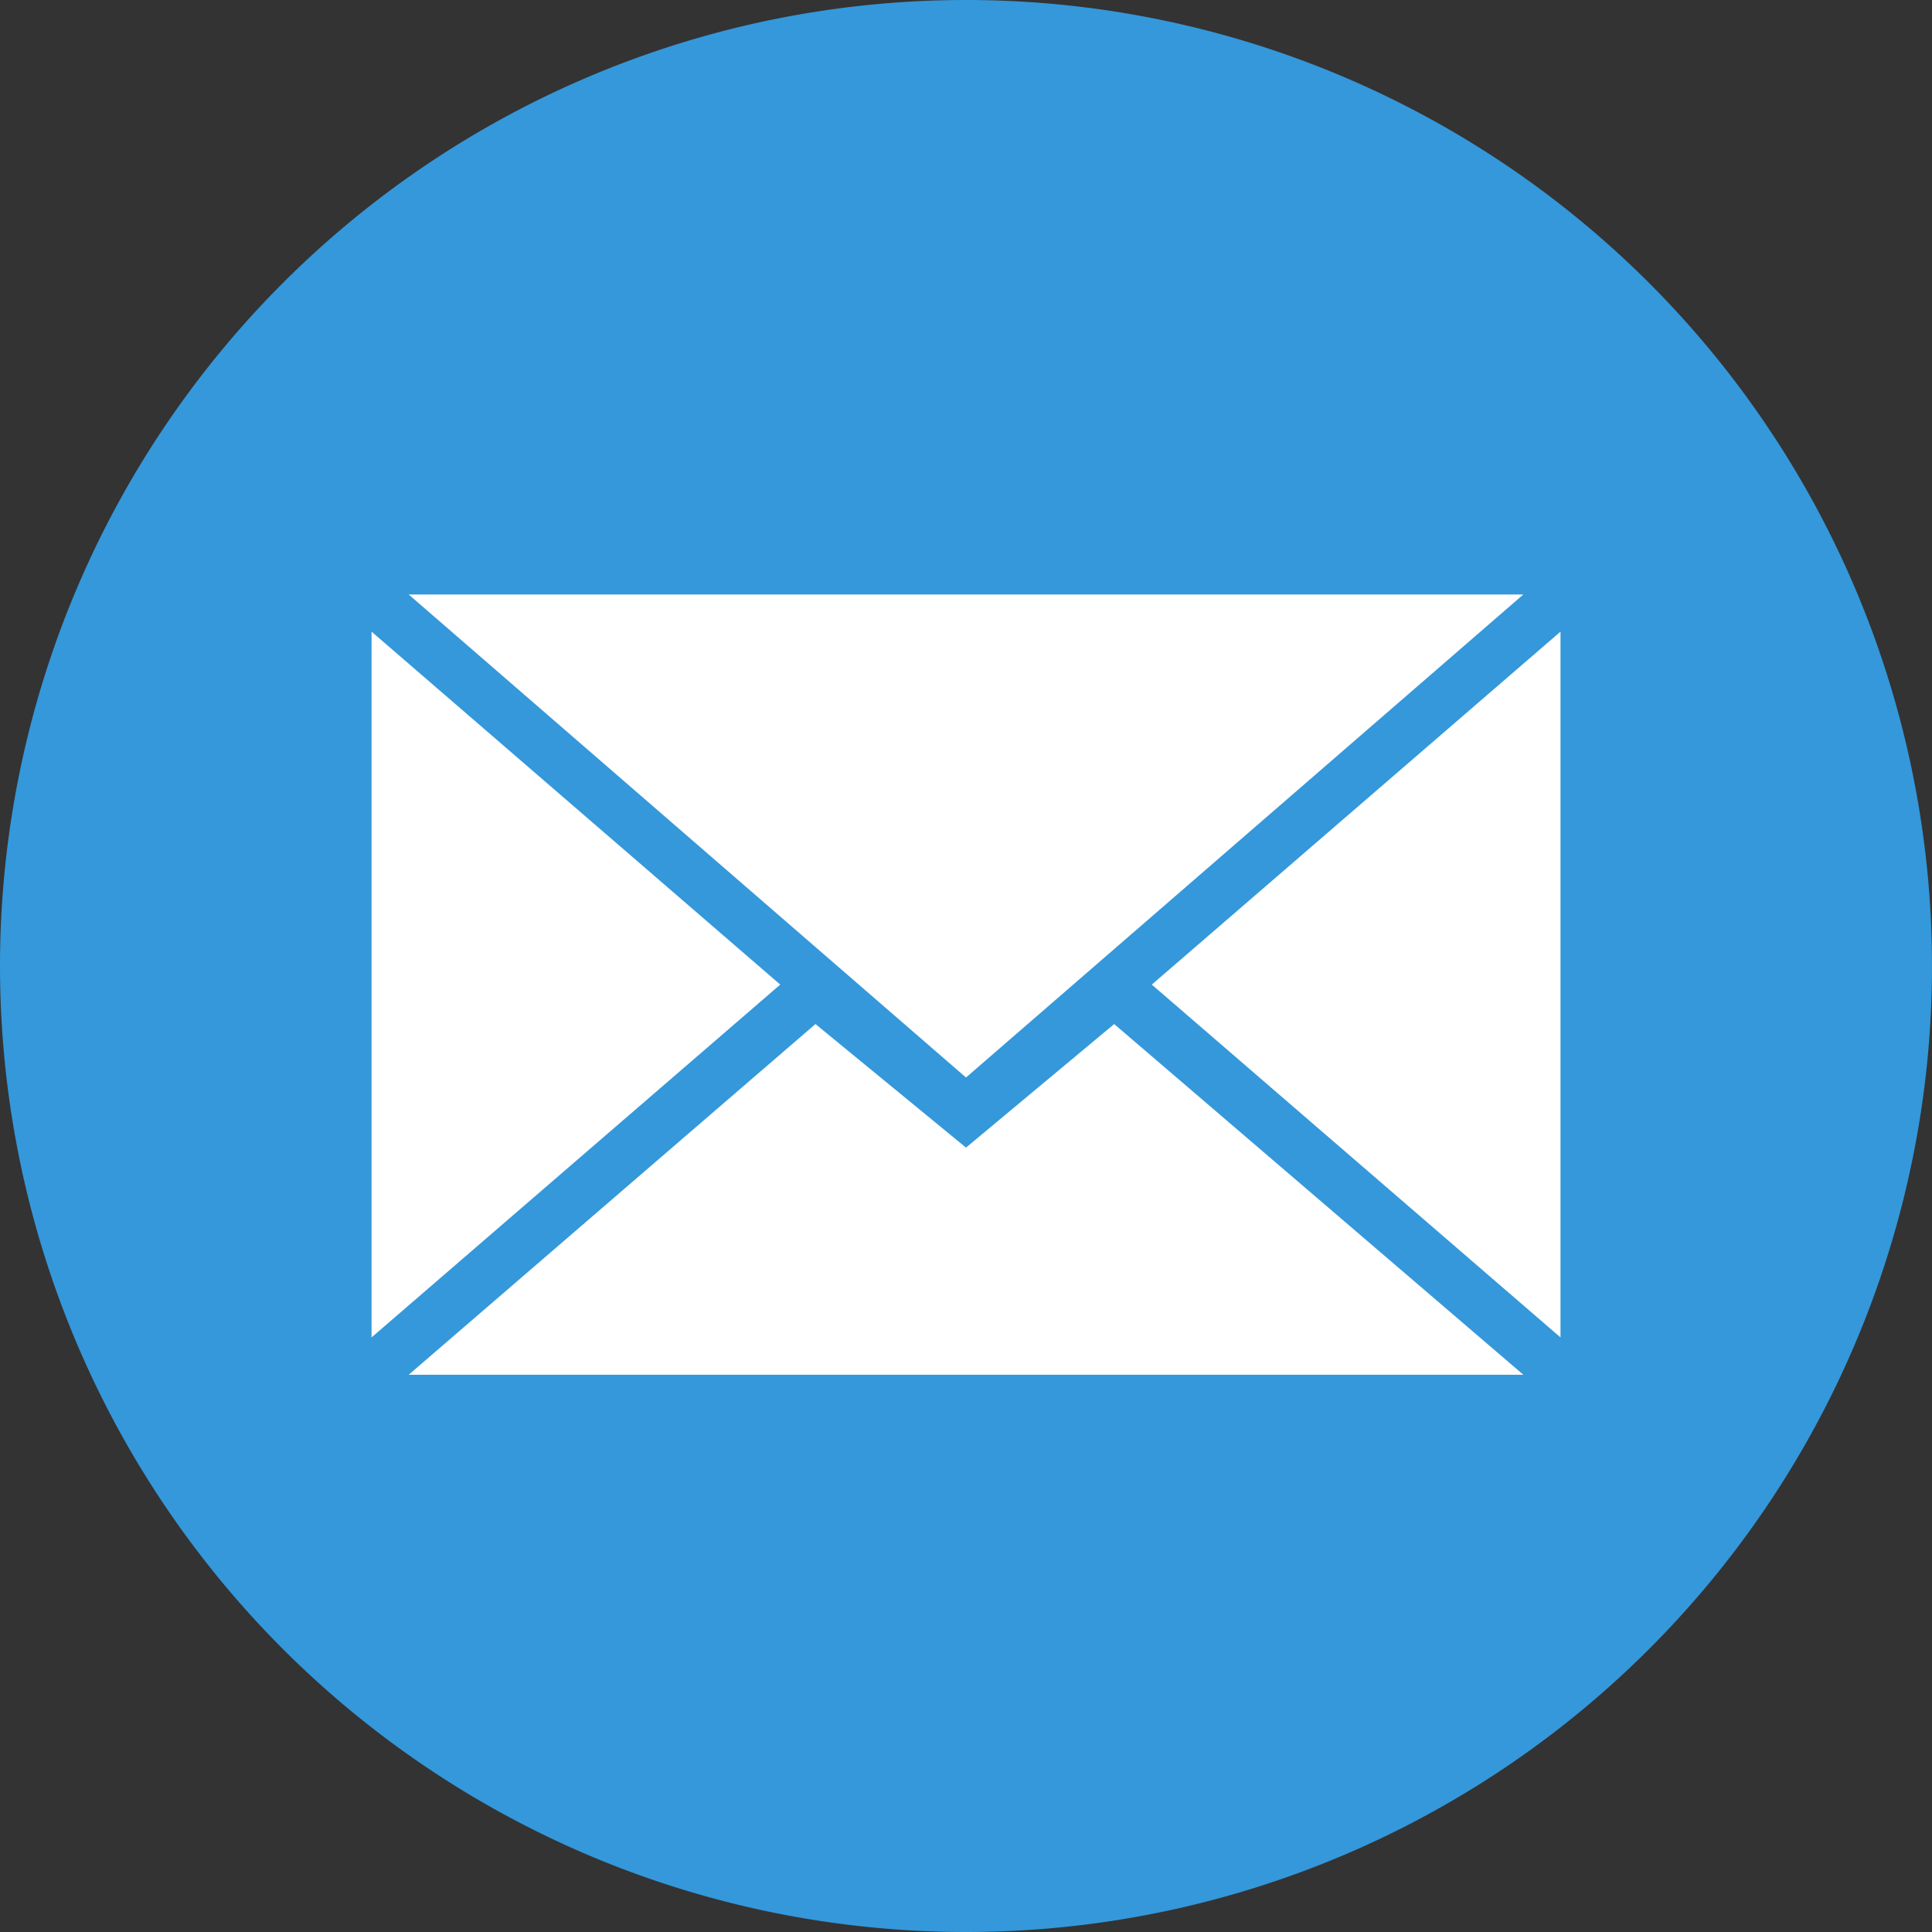
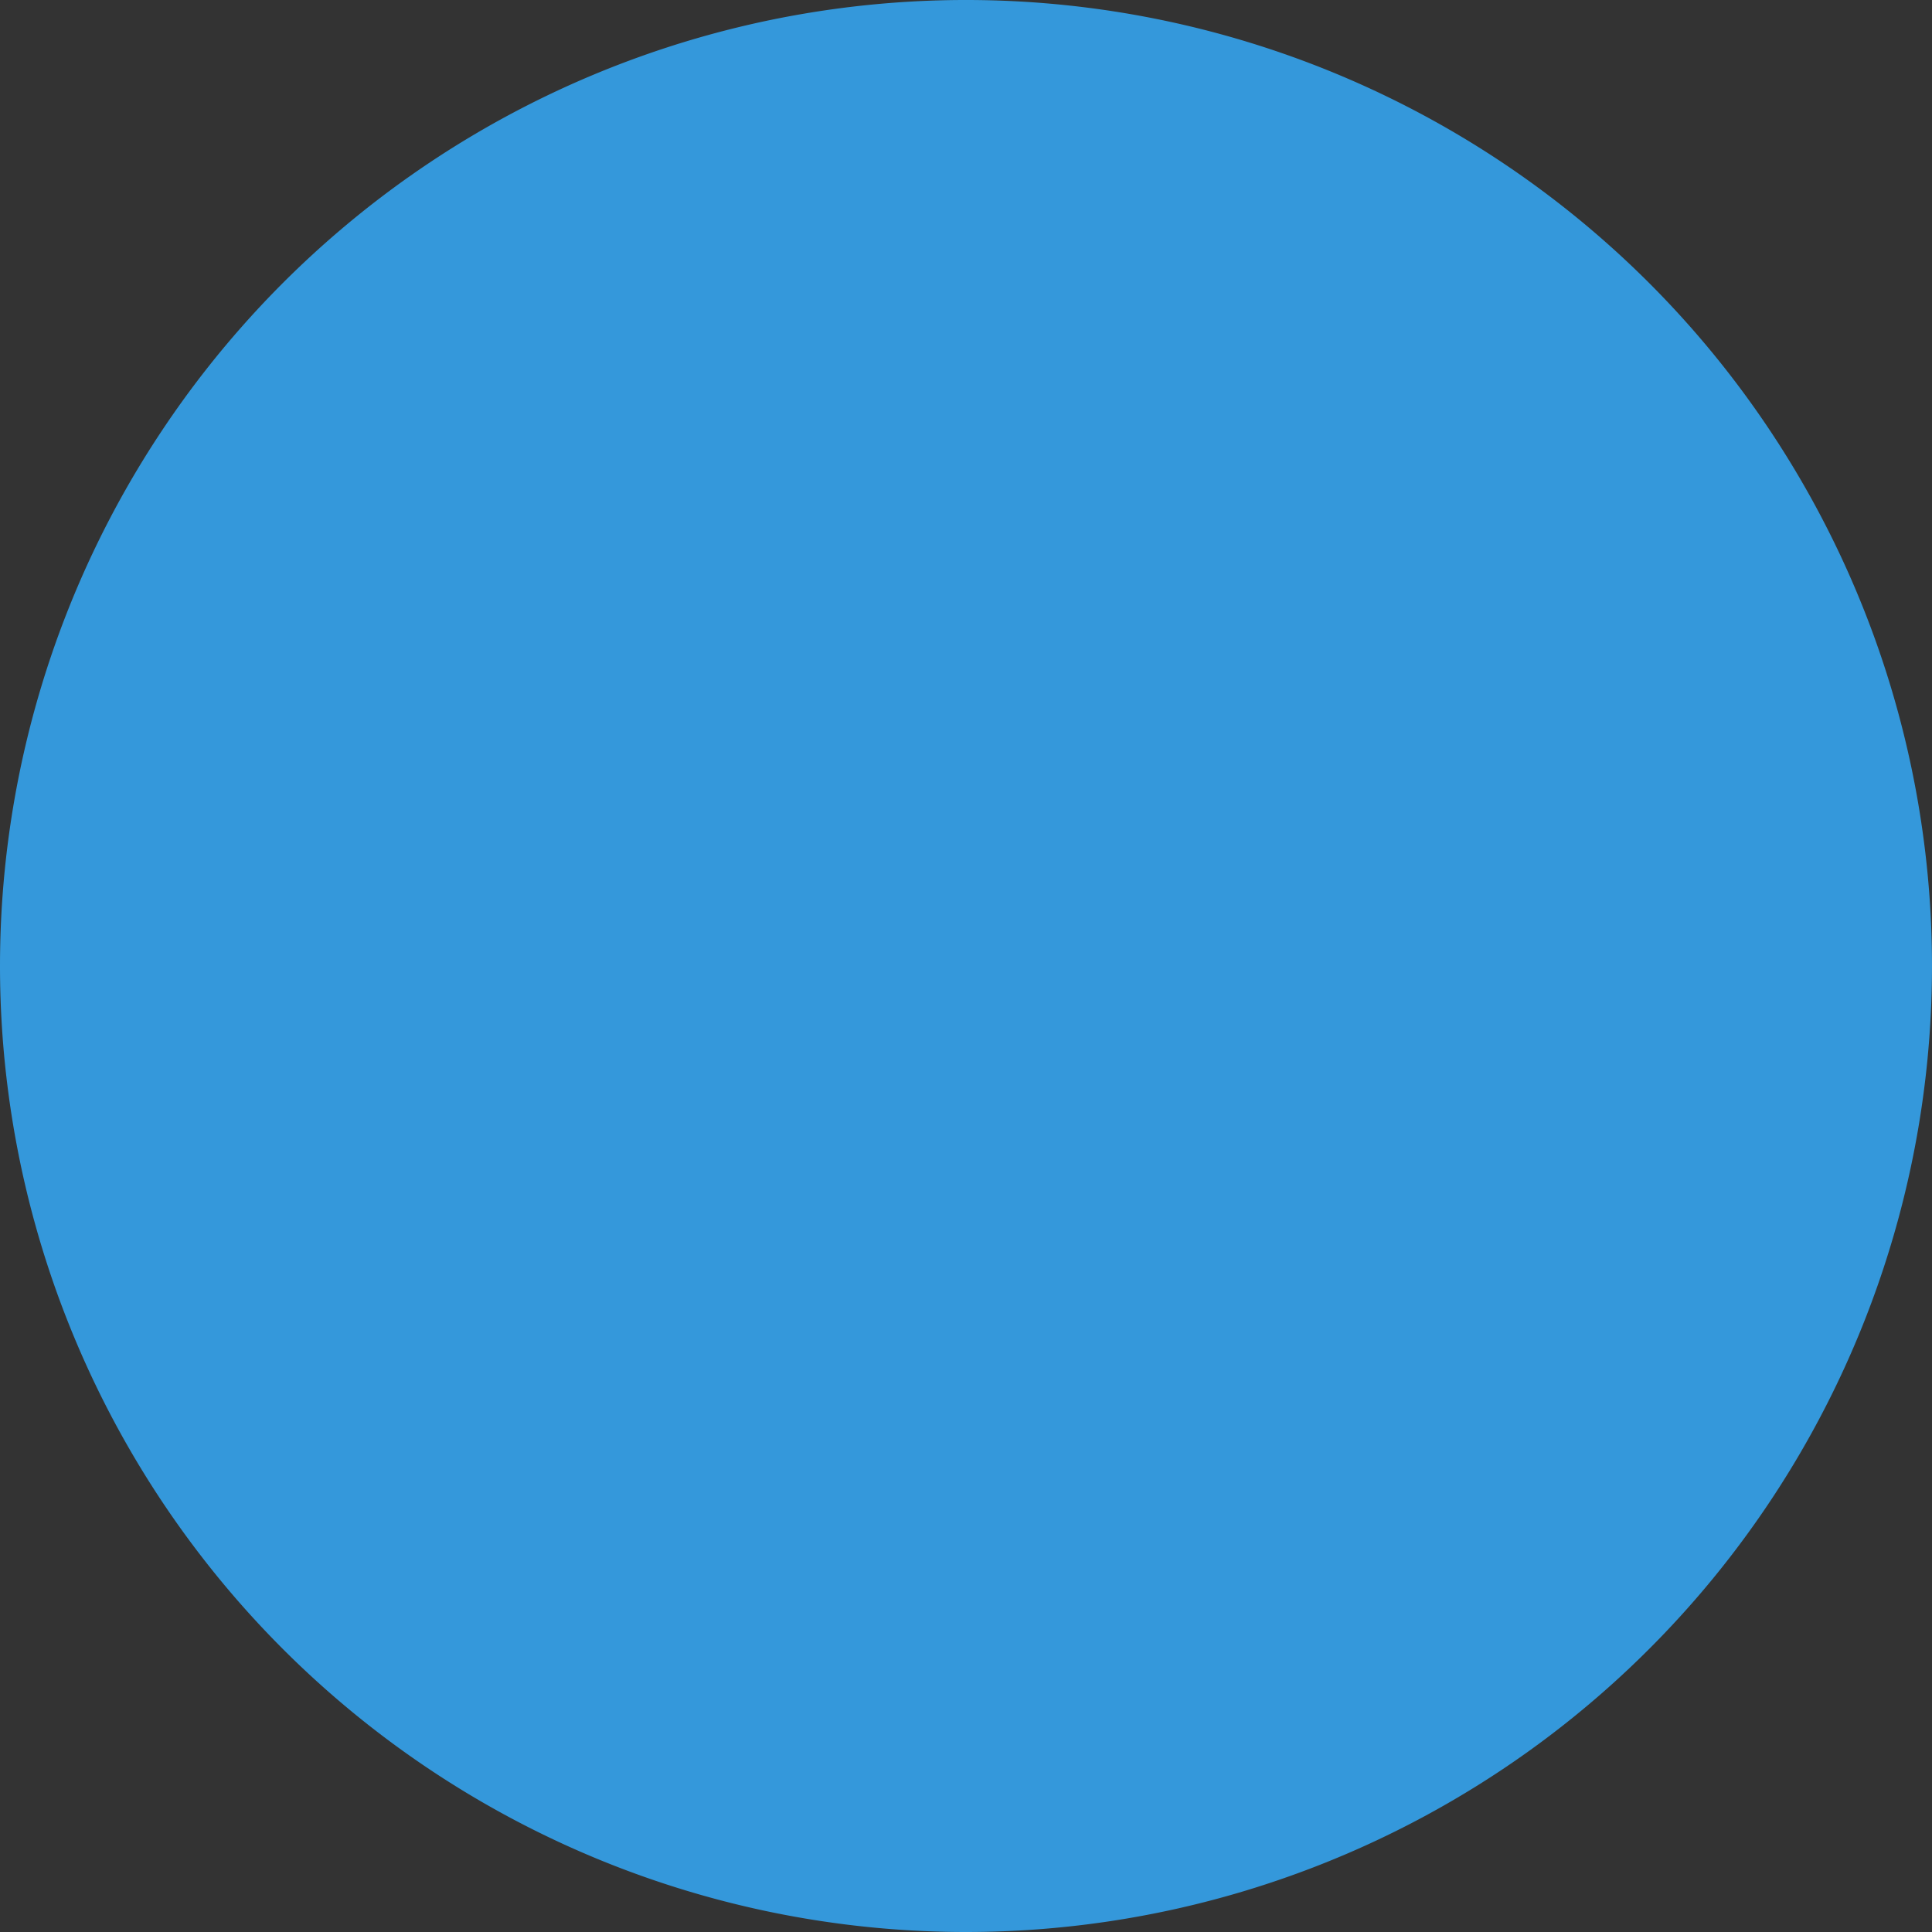
<svg xmlns="http://www.w3.org/2000/svg" id="footer-social-10" width="41.968" height="41.968" viewBox="0 0 41.968 41.968">
  <rect x="0" y="0" width="41.968" height="41.968" fill="#333333" stroke="none" />
  <g id="mail">
    <path id="Path_3011" data-name="Path 3011" d="M20.984,41.968A20.984,20.984,0,1,0,0,20.984,20.984,20.984,0,0,0,20.984,41.968Z" fill="#3498db" fill-rule="evenodd" />
-     <path id="Path_3012" data-name="Path 3012" d="M24.452,28.954,36.558,18.462H12.346Zm-3.27-1.161,3.27,2.684,3.219-2.684,8.888,7.618H12.346ZM11.539,34.6V19.269l8.878,7.667Zm25.827,0V19.269l-8.878,7.667Z" transform="translate(-3.468 -5.548)" fill="#fff" fill-rule="evenodd" />
  </g>
</svg>